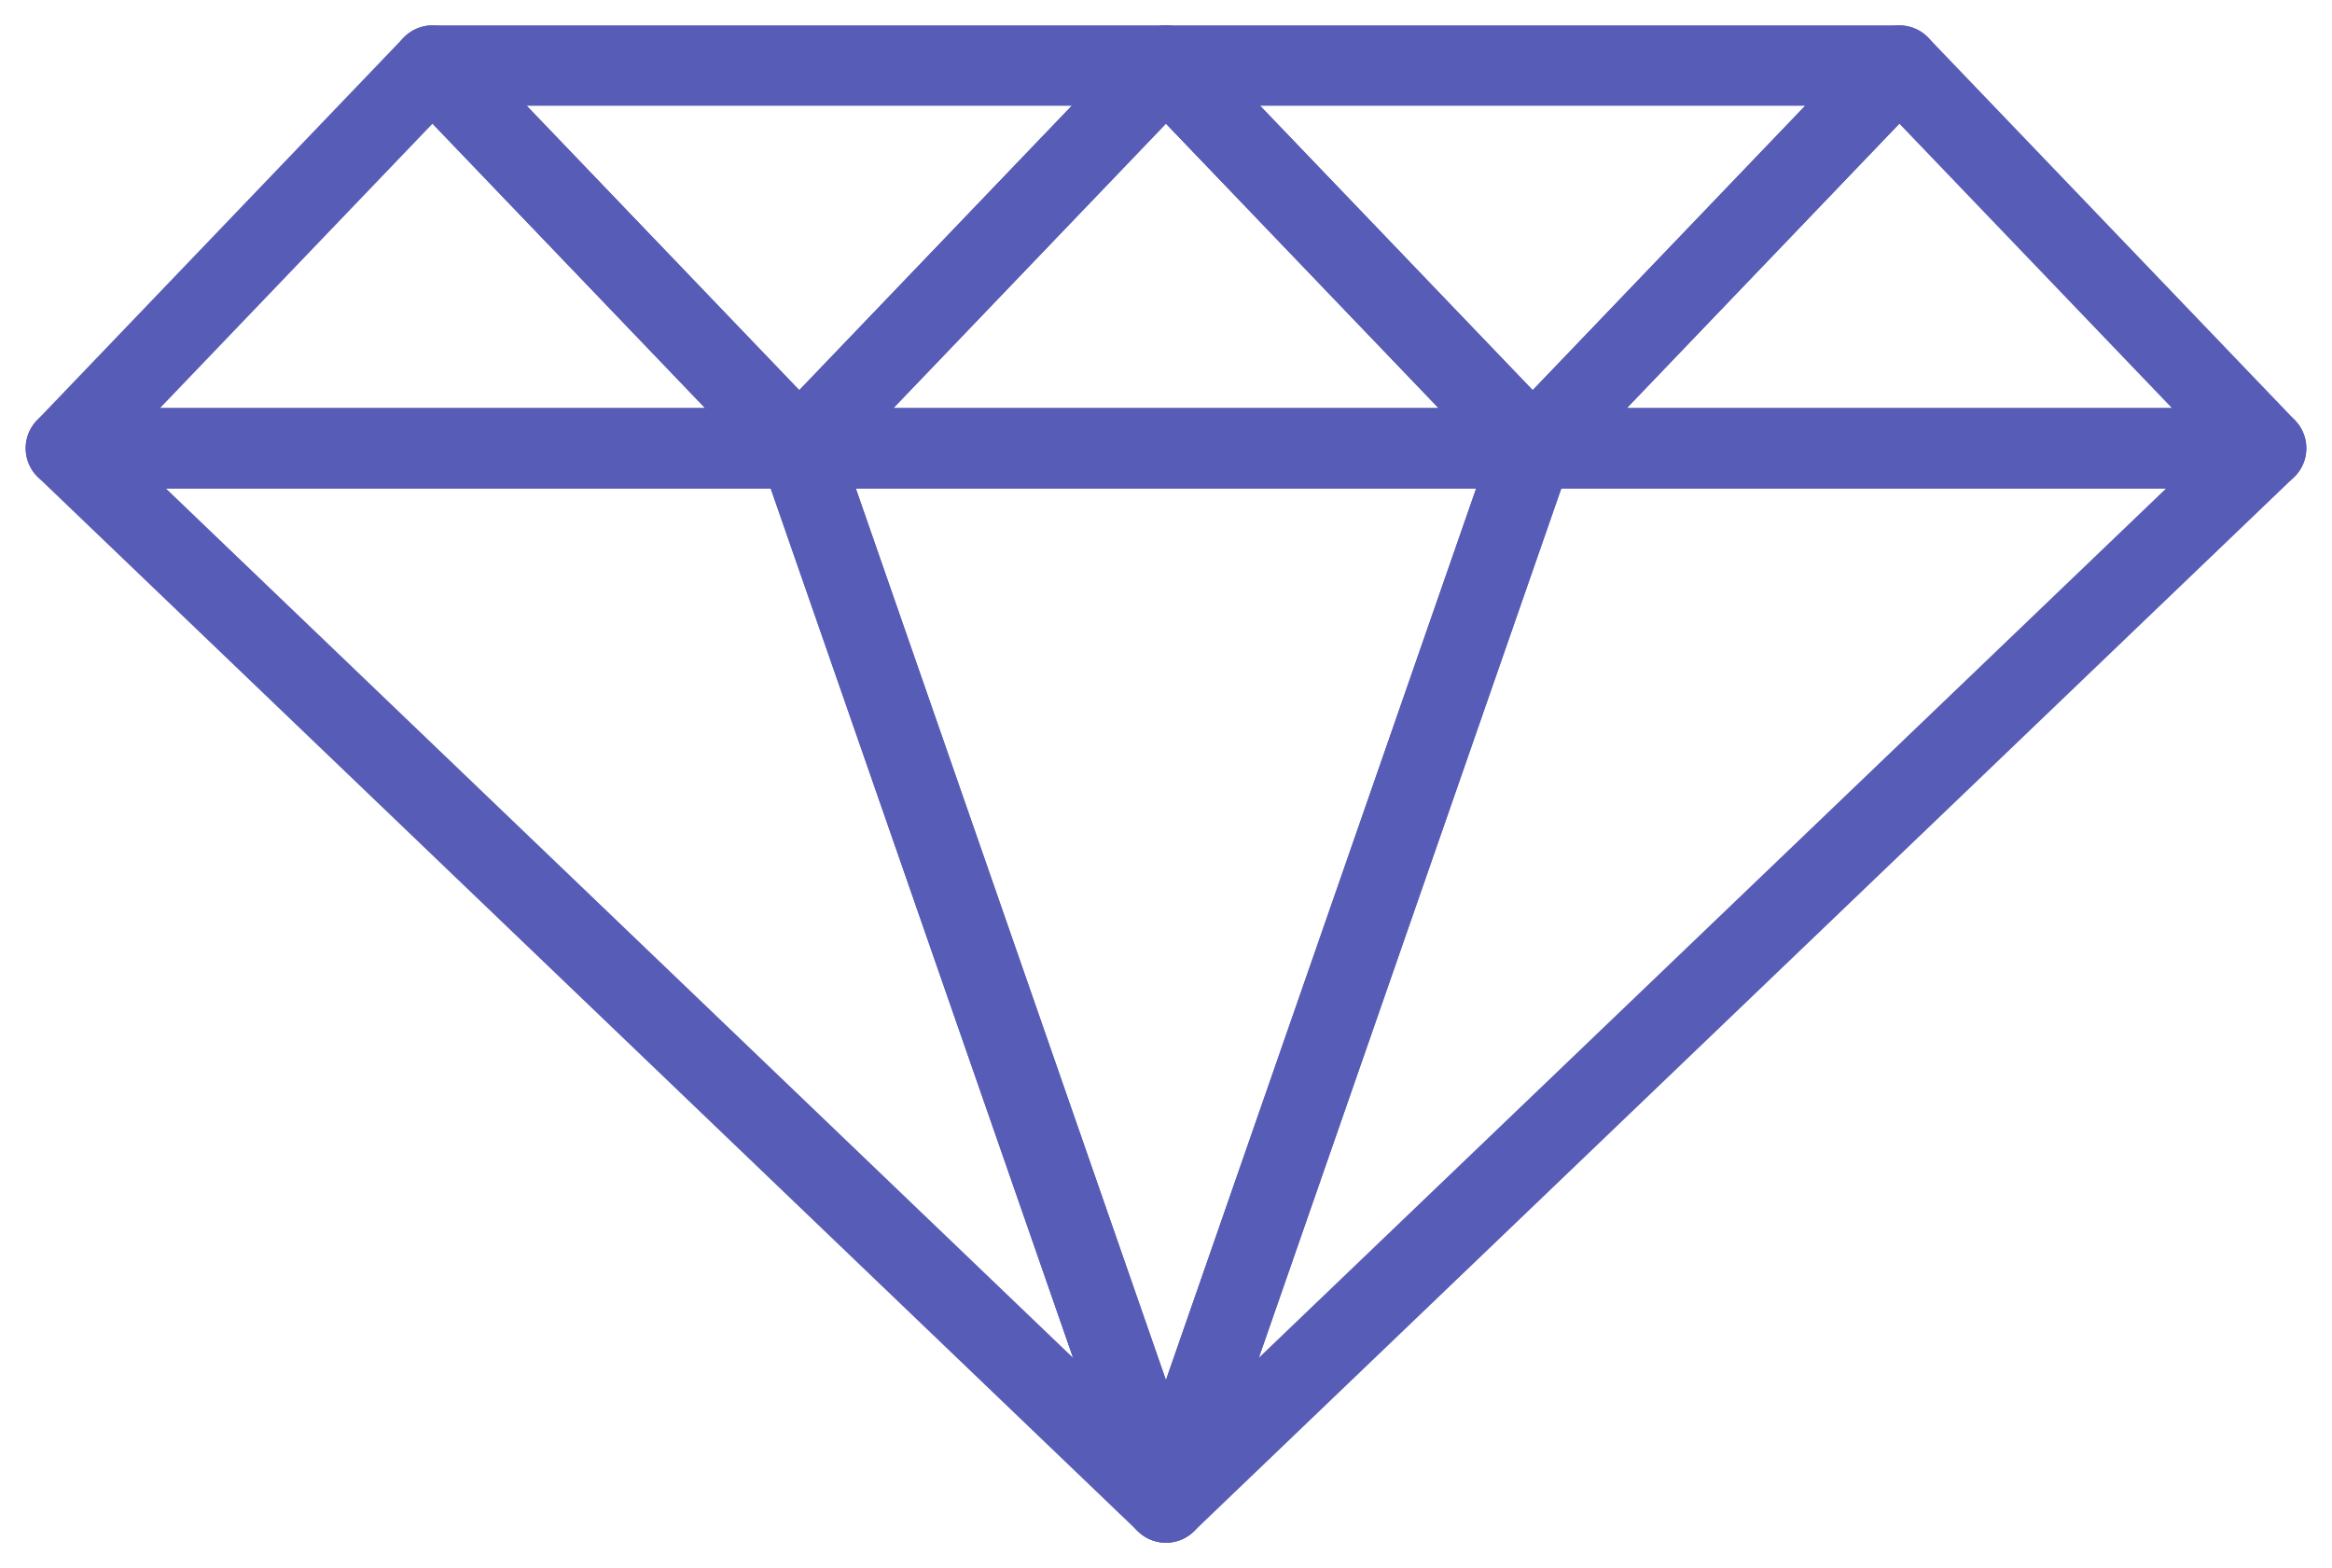
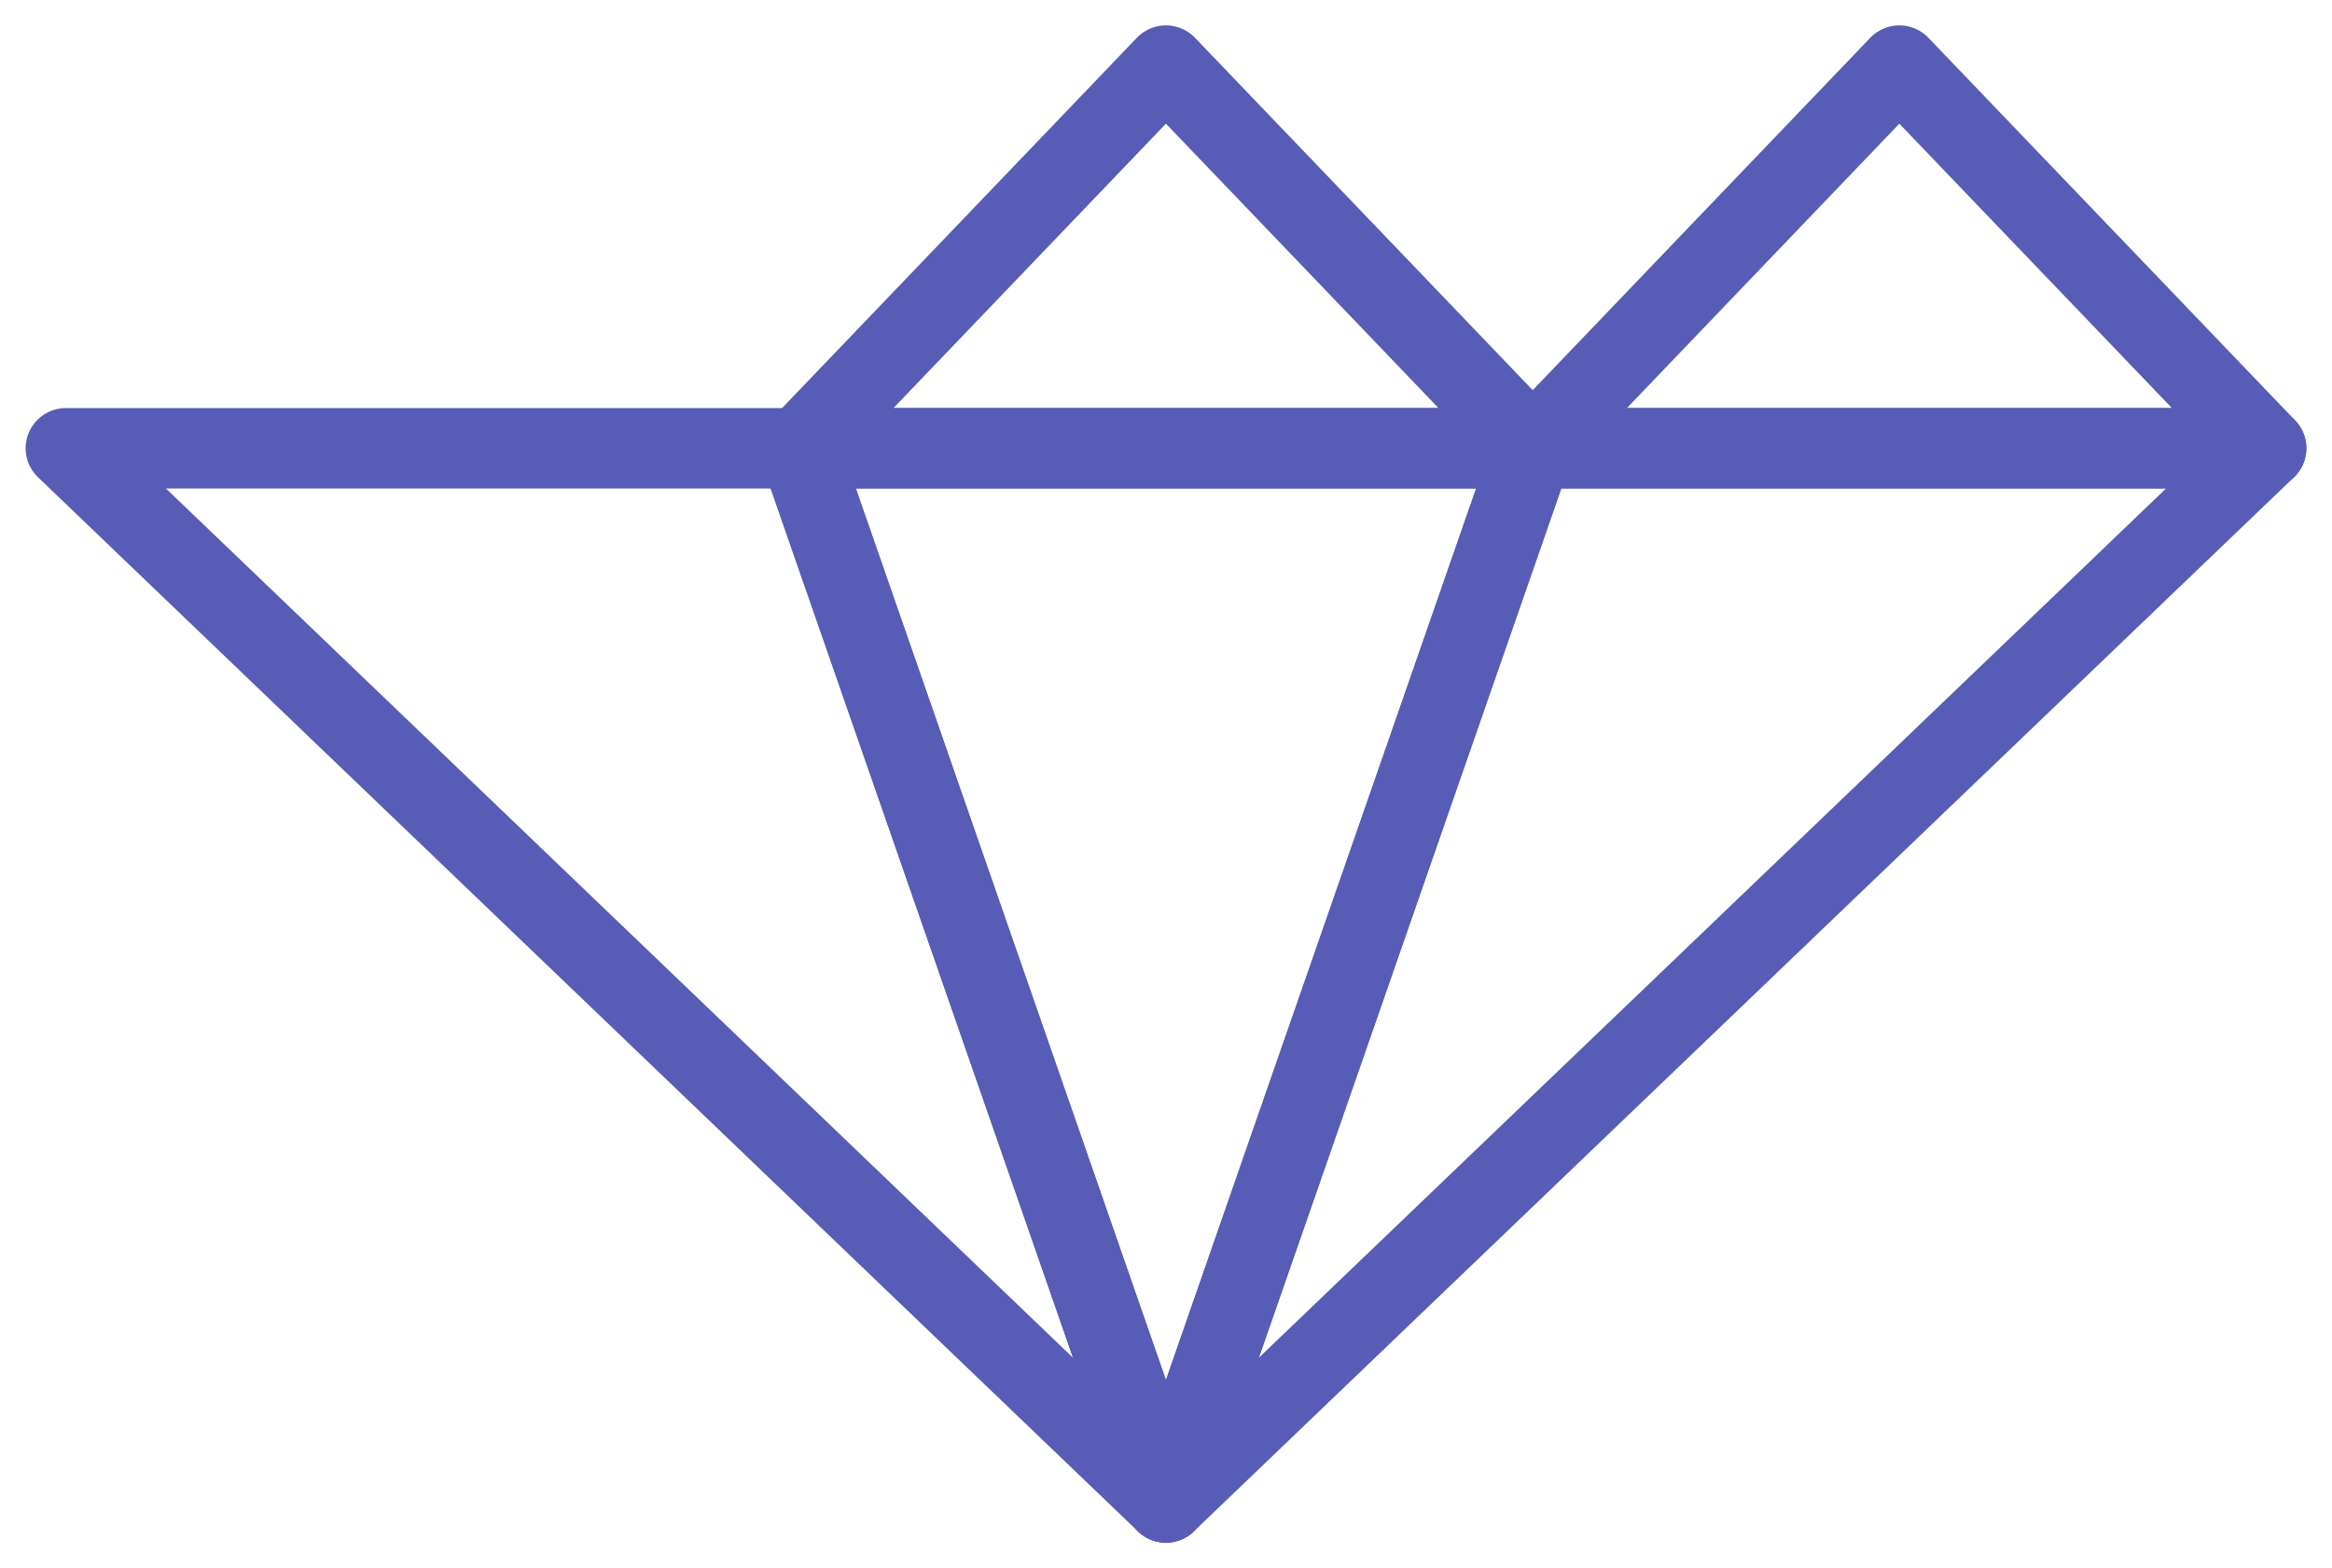
<svg xmlns="http://www.w3.org/2000/svg" width="58" height="39" viewBox="0 0 58 39" fill="none">
-   <path d="M10.757 1.631L1.638 11.149H10.757H19.879L10.757 1.631Z" stroke="#575CB6" stroke-width="2" stroke-linecap="round" stroke-linejoin="round" />
  <path d="M47.239 1.631L56.362 11.149H47.239H38.121L47.239 1.631Z" stroke="#575CB6" stroke-width="2" stroke-linecap="round" stroke-linejoin="round" />
  <path d="M19.879 11.149L28.998 1.631L38.121 11.149H19.879Z" stroke="#575CB6" stroke-width="2" stroke-linecap="round" stroke-linejoin="round" />
  <path d="M28.998 37.369L19.879 11.149H38.121L28.998 37.369Z" stroke="#575CB6" stroke-width="2" stroke-linecap="round" stroke-linejoin="round" />
-   <path d="M10.757 1.631L19.879 11.149L28.998 1.631H10.757Z" stroke="#575CB6" stroke-width="2" stroke-linecap="round" stroke-linejoin="round" />
-   <path d="M47.239 1.631L38.12 11.149L28.998 1.631H47.239Z" stroke="#575CB6" stroke-width="2" stroke-linecap="round" stroke-linejoin="round" />
  <path d="M28.998 37.369L1.638 11.149H19.879L28.998 37.369Z" stroke="#575CB6" stroke-width="2" stroke-linecap="round" stroke-linejoin="round" />
  <path d="M28.998 37.369L38.12 11.149H56.362L48.924 18.278L32.606 33.912L28.998 37.369Z" stroke="#575CB6" stroke-width="2" stroke-linecap="round" stroke-linejoin="round" />
</svg>